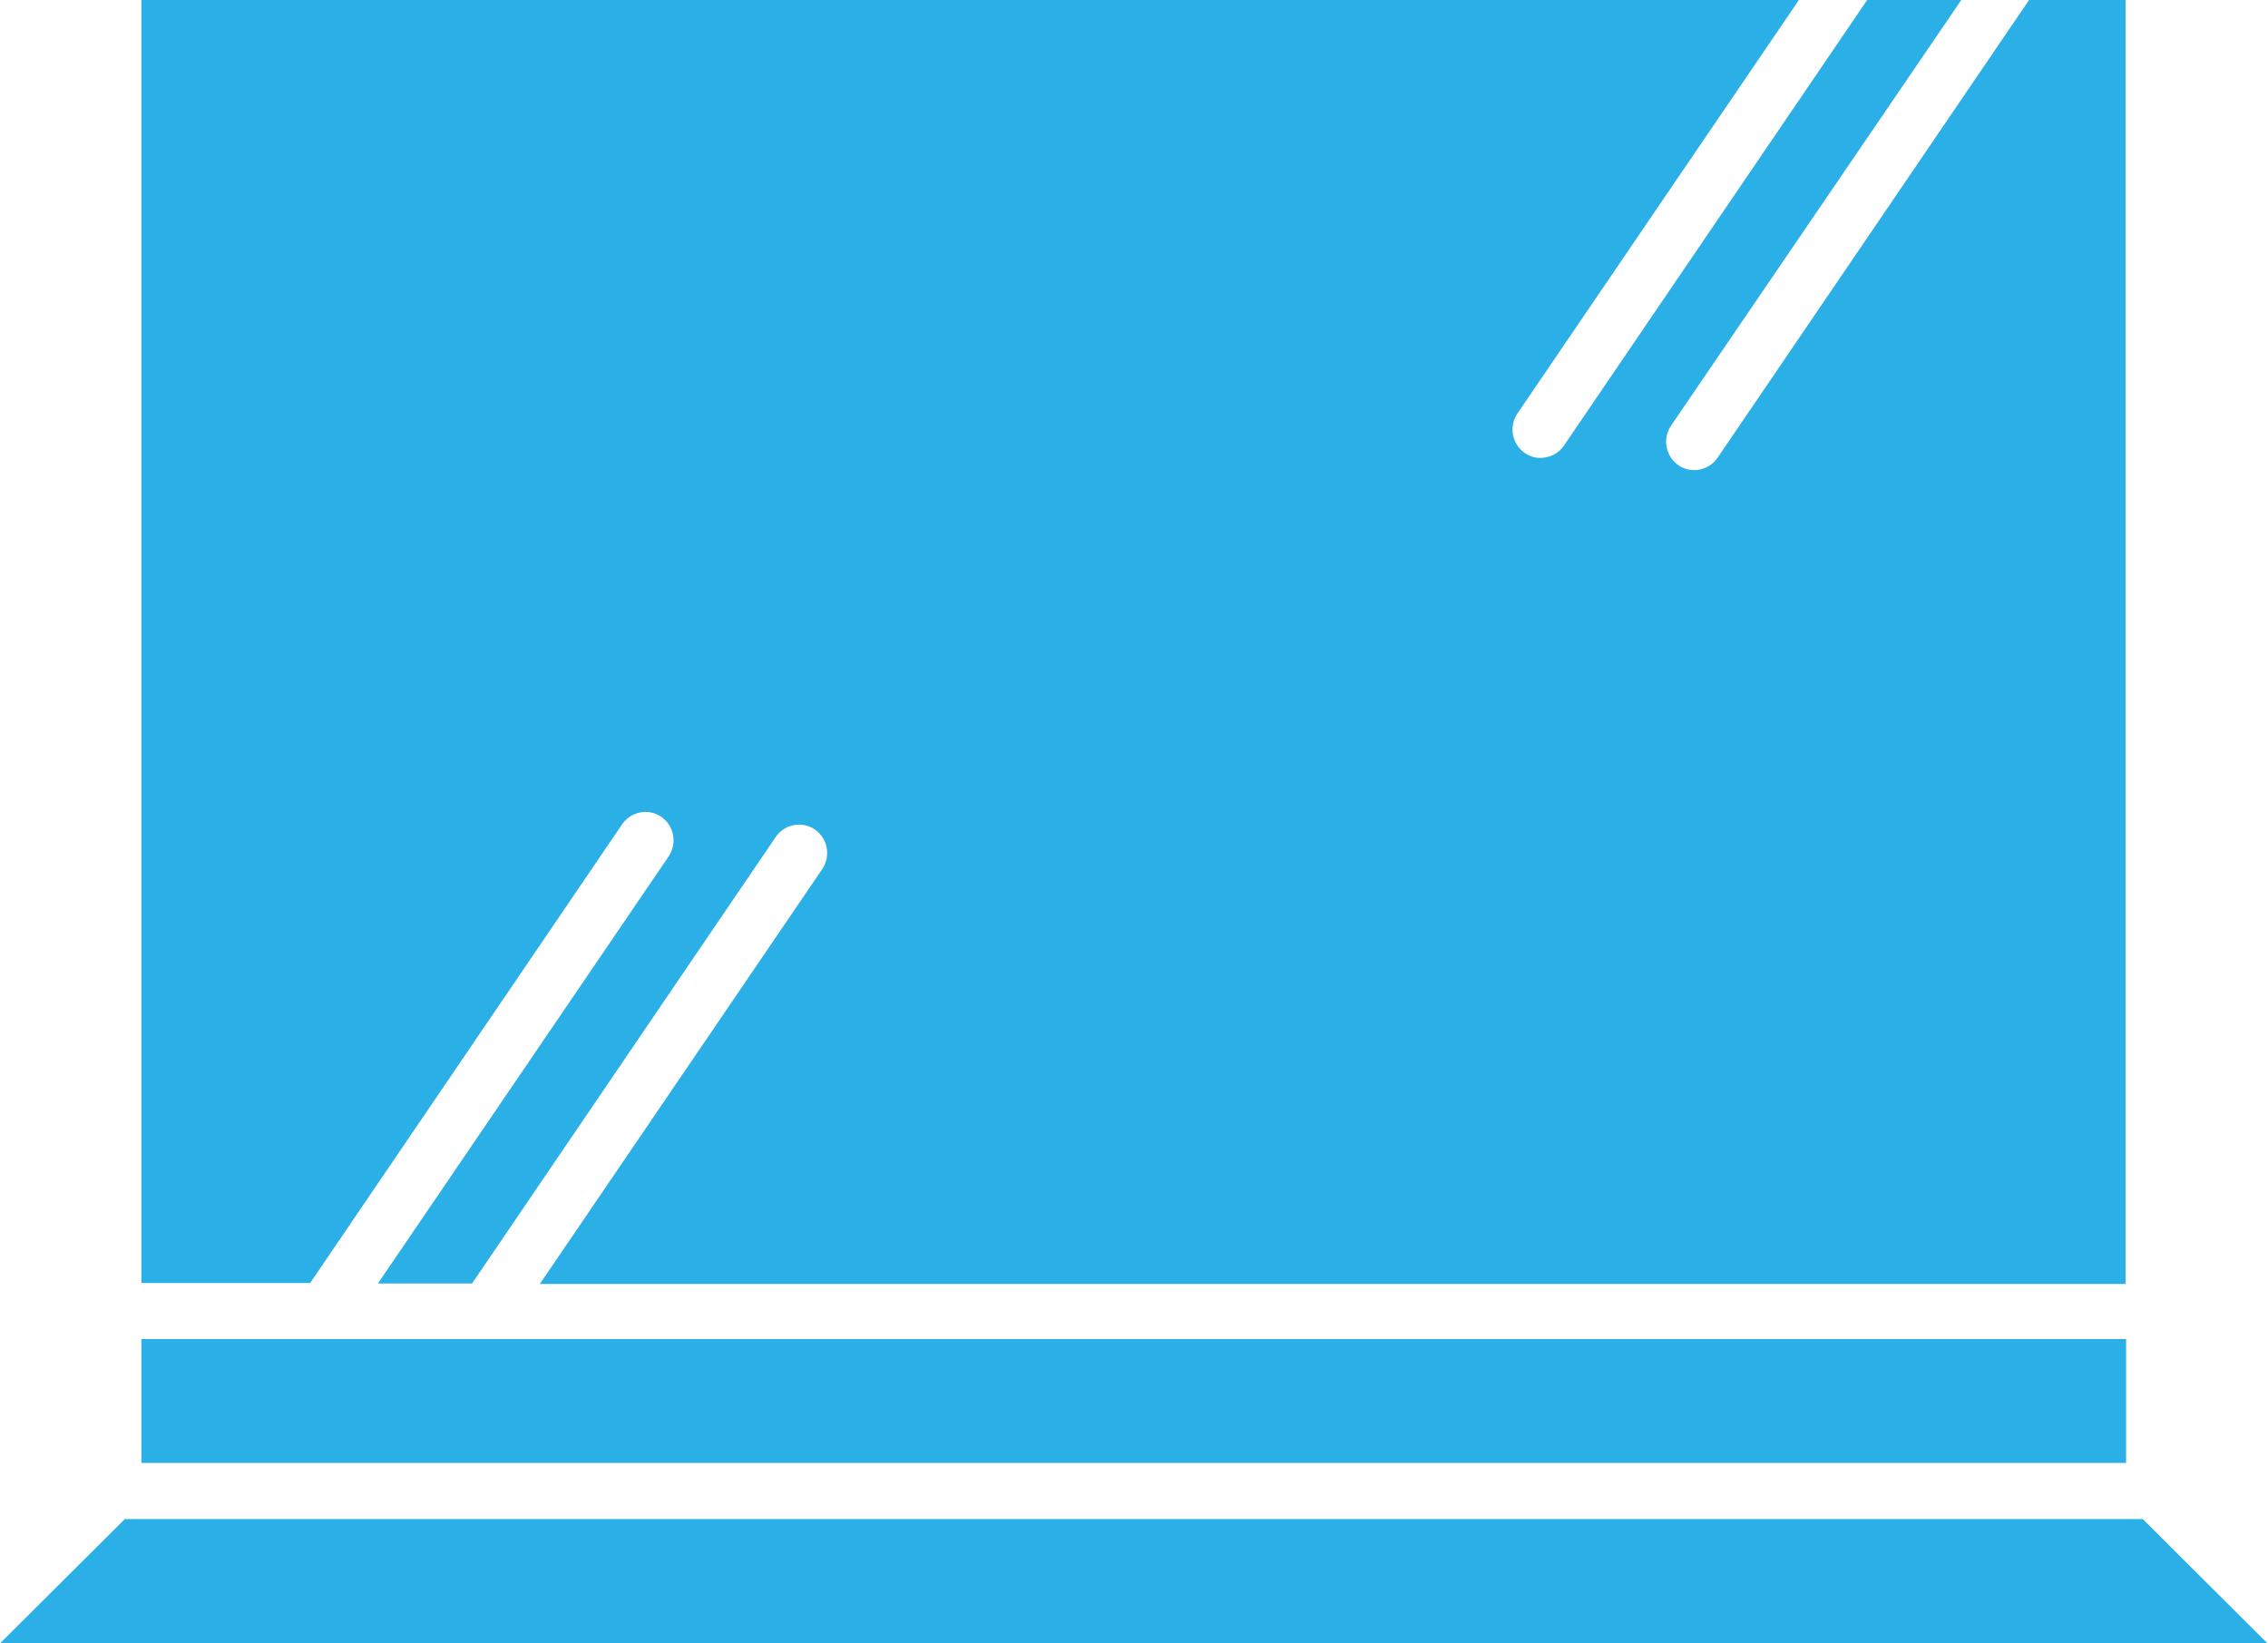
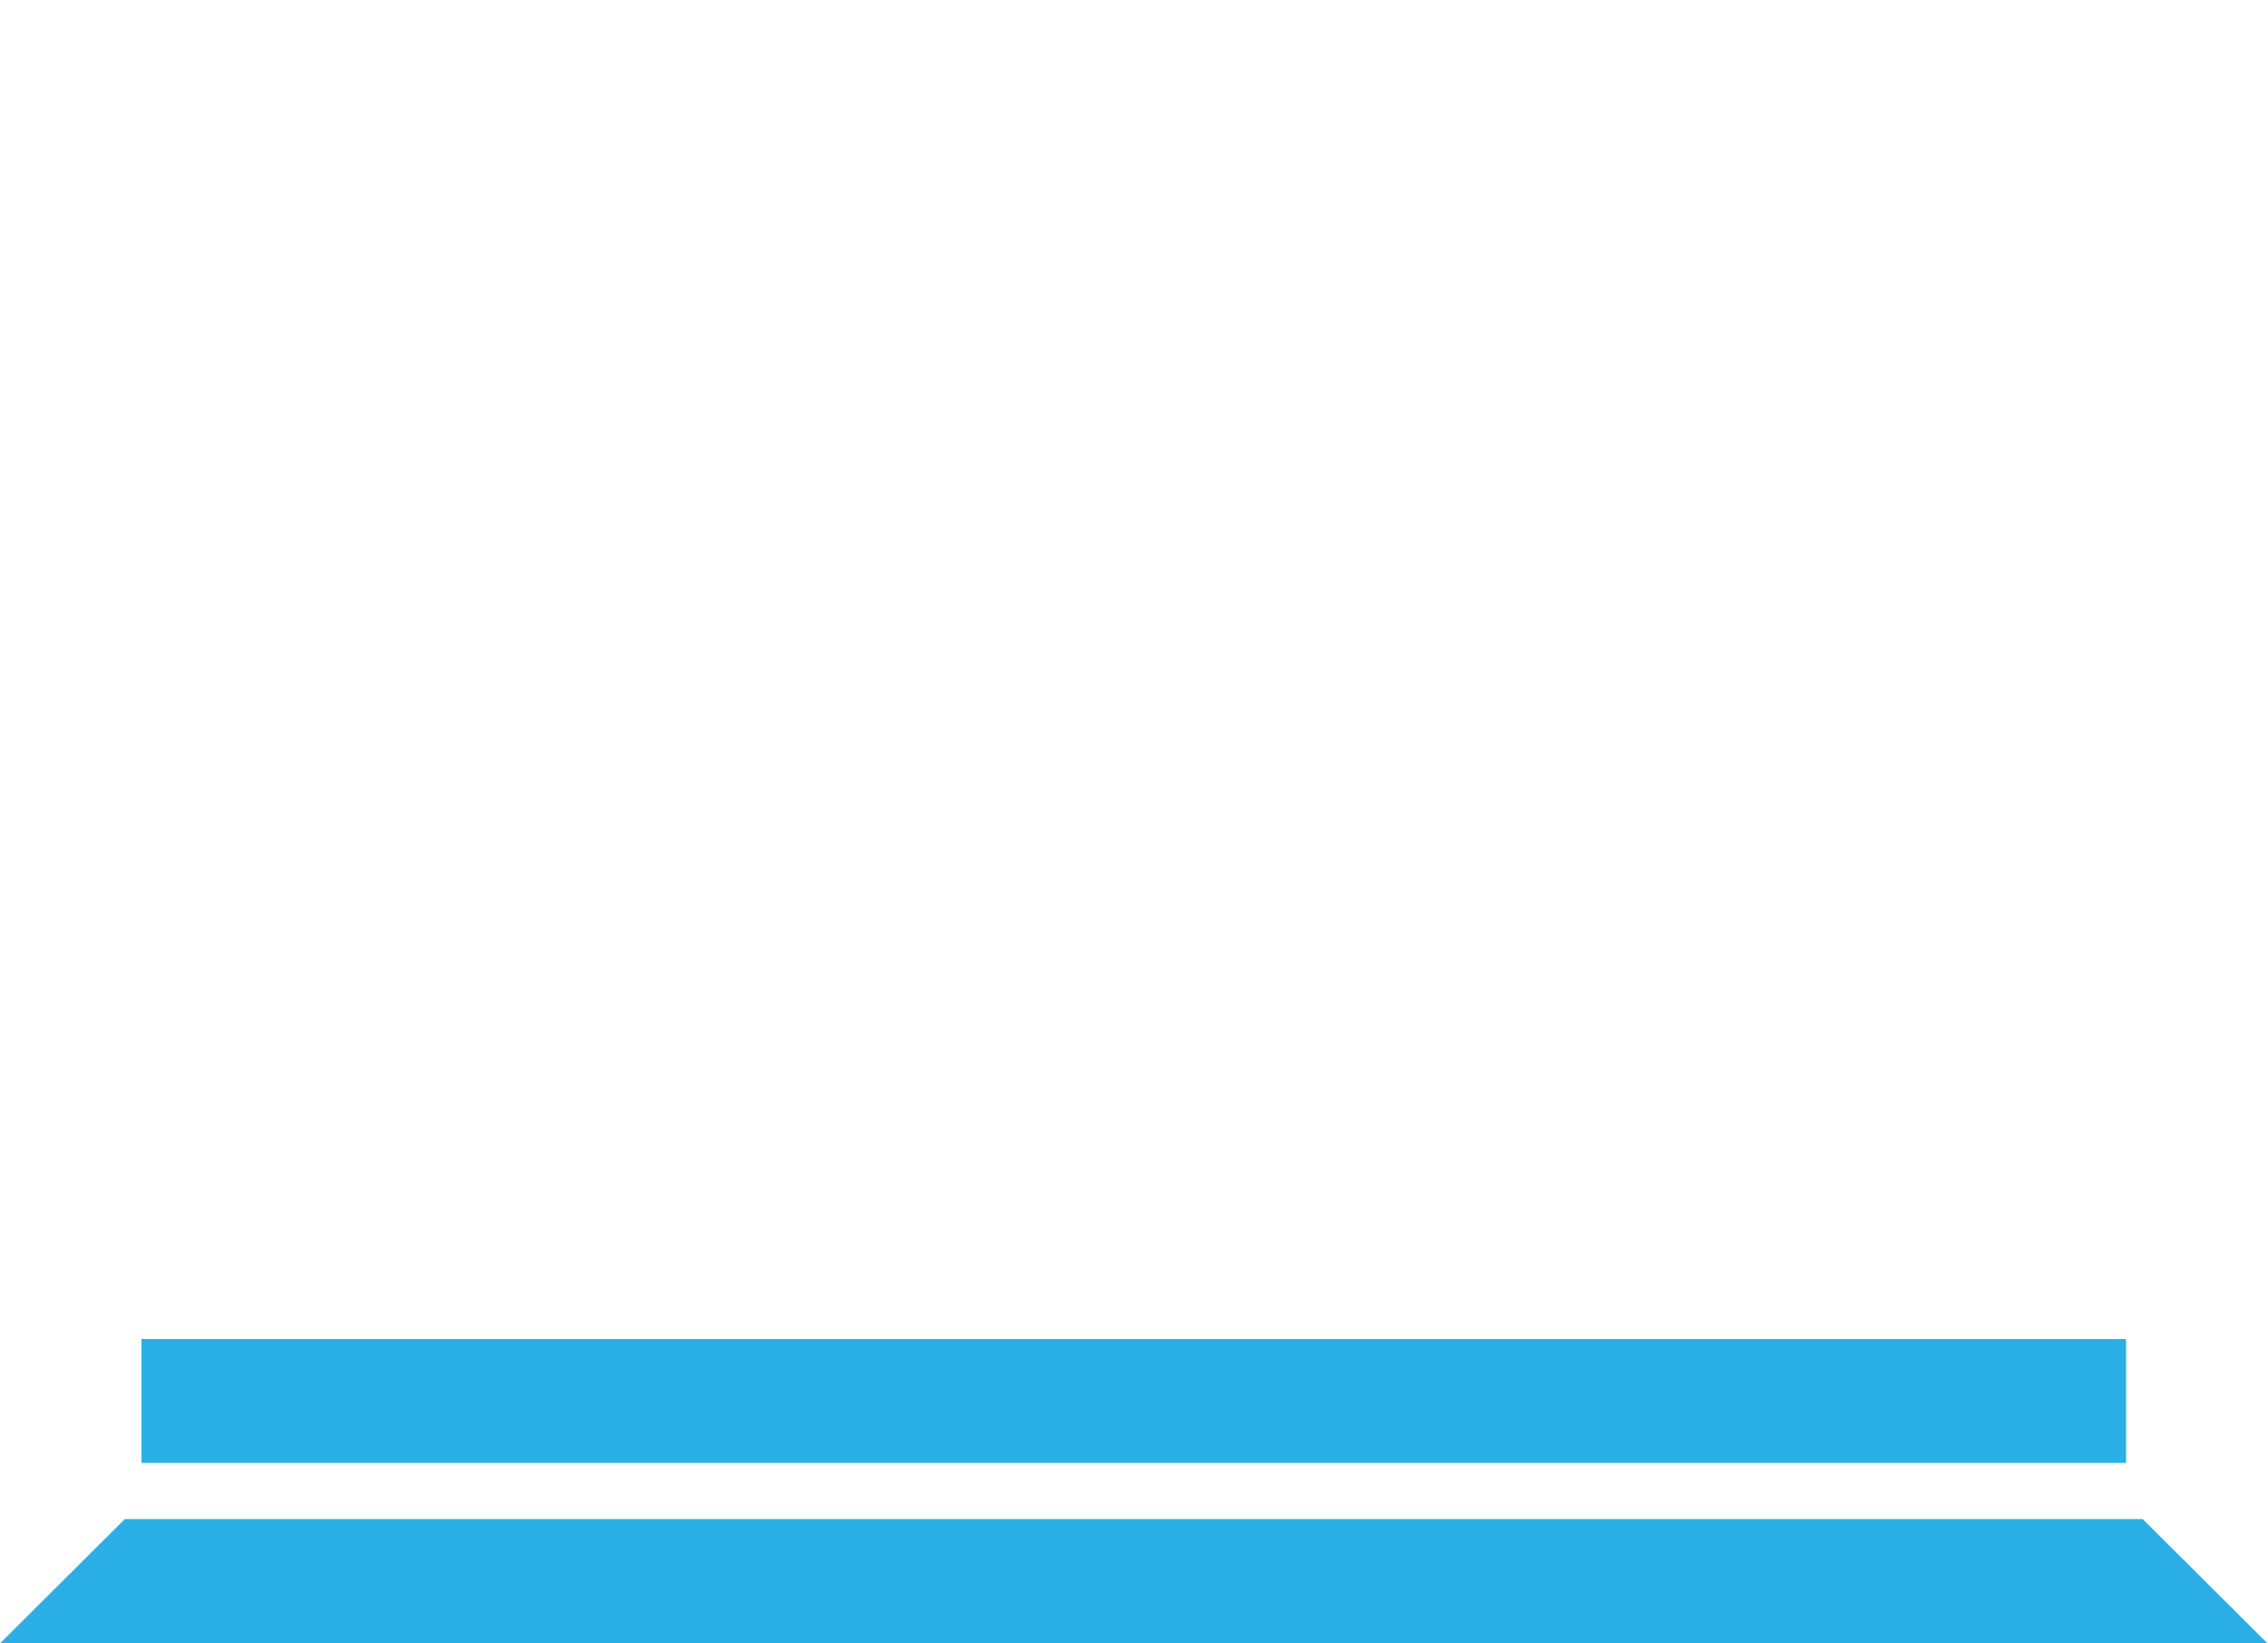
<svg xmlns="http://www.w3.org/2000/svg" id="_レイヤー_2" data-name="レイヤー 2" viewBox="0 0 46.51 33.7">
  <defs>
    <style>
      .cls-1 {
        fill: #2aafe7;
      }
    </style>
  </defs>
  <g id="_レイヤー_1-2" data-name="レイヤー 1">
    <g>
      <path class="cls-1" d="m2.9,27.46h40.7v2.54H2.9v-2.54Z" />
-       <path class="cls-1" d="m0,33.7l2.56-2.55h41.38l2.56,2.55H0Z" />
-       <path class="cls-1" d="m41.61,0l-6.39,9.39c-.11.16-.29.25-.48.25-.11,0-.22-.03-.32-.1-.26-.18-.33-.53-.16-.8L40.22,0h-1.93l-6.22,9.14c-.11.16-.29.25-.48.25-.11,0-.22-.03-.32-.1-.26-.18-.33-.53-.16-.8L36.89,0H2.9v26.31h3.46l6.4-9.41c.18-.26.54-.33.8-.15.26.18.33.53.16.8l-5.97,8.77h1.93l6.23-9.16c.18-.26.54-.33.8-.15.26.18.33.53.16.8l-5.8,8.52h32.52V0h-1.99Z" />
+       <path class="cls-1" d="m0,33.7l2.56-2.55h41.38l2.56,2.55Z" />
    </g>
  </g>
</svg>